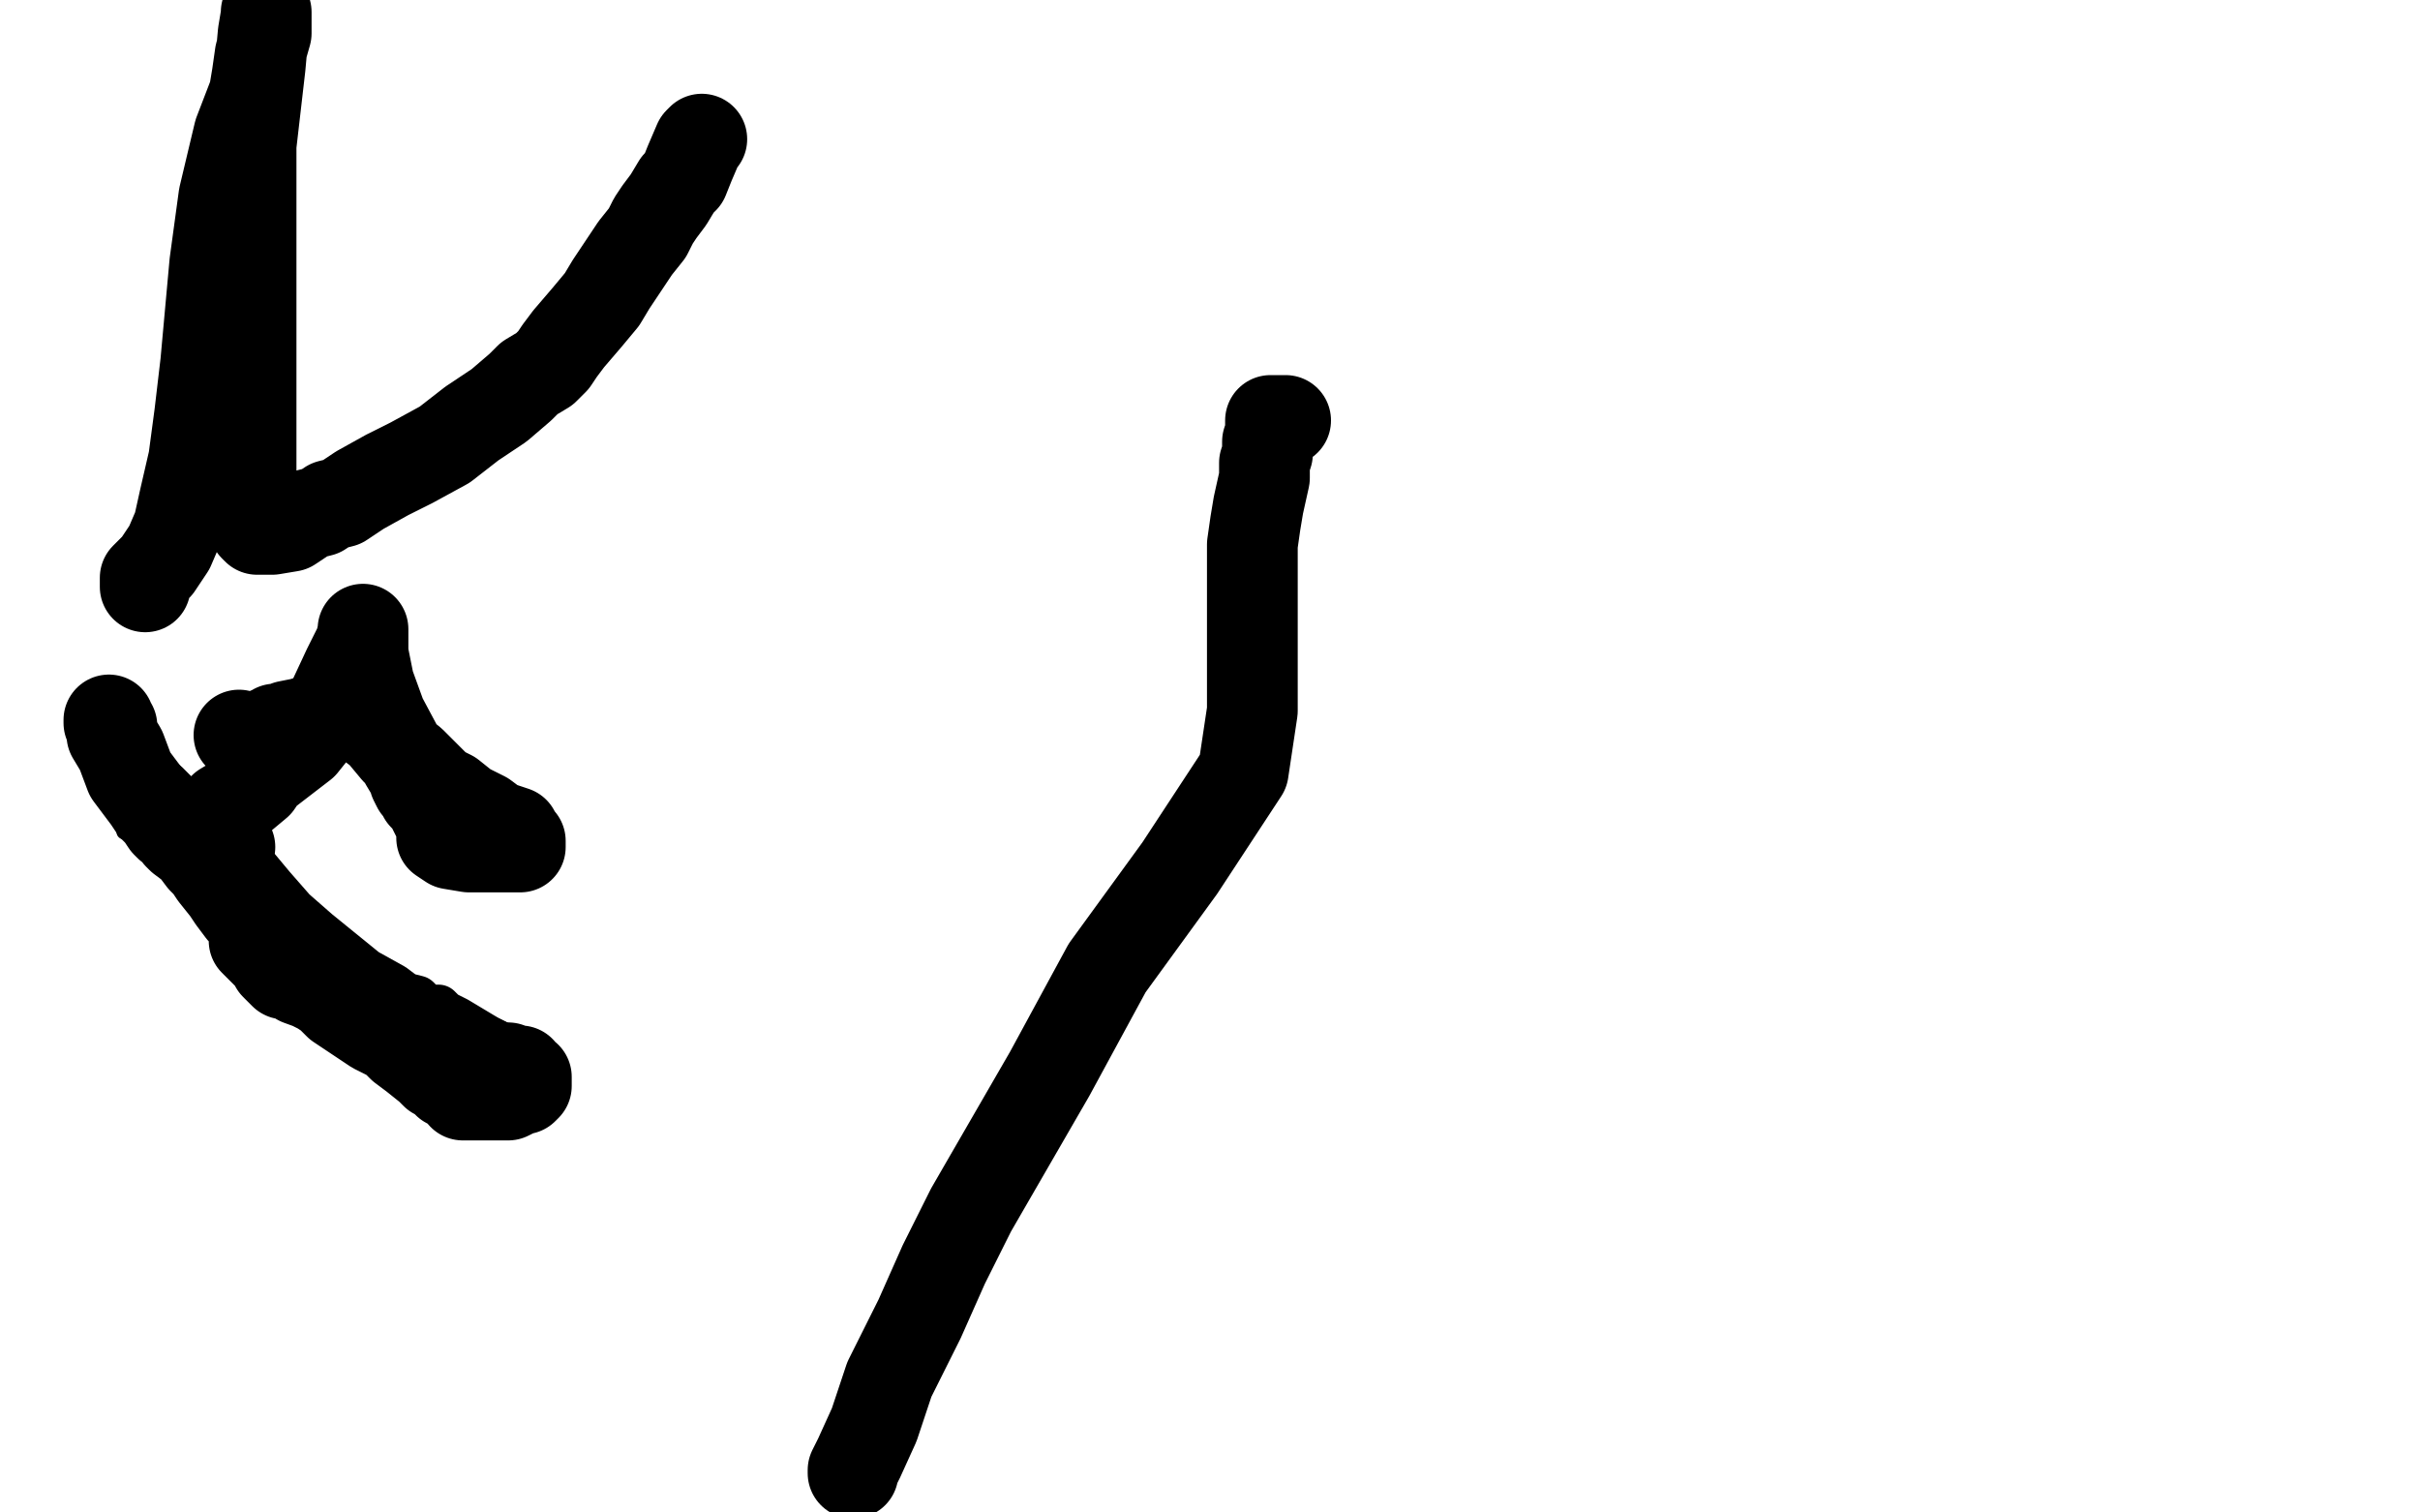
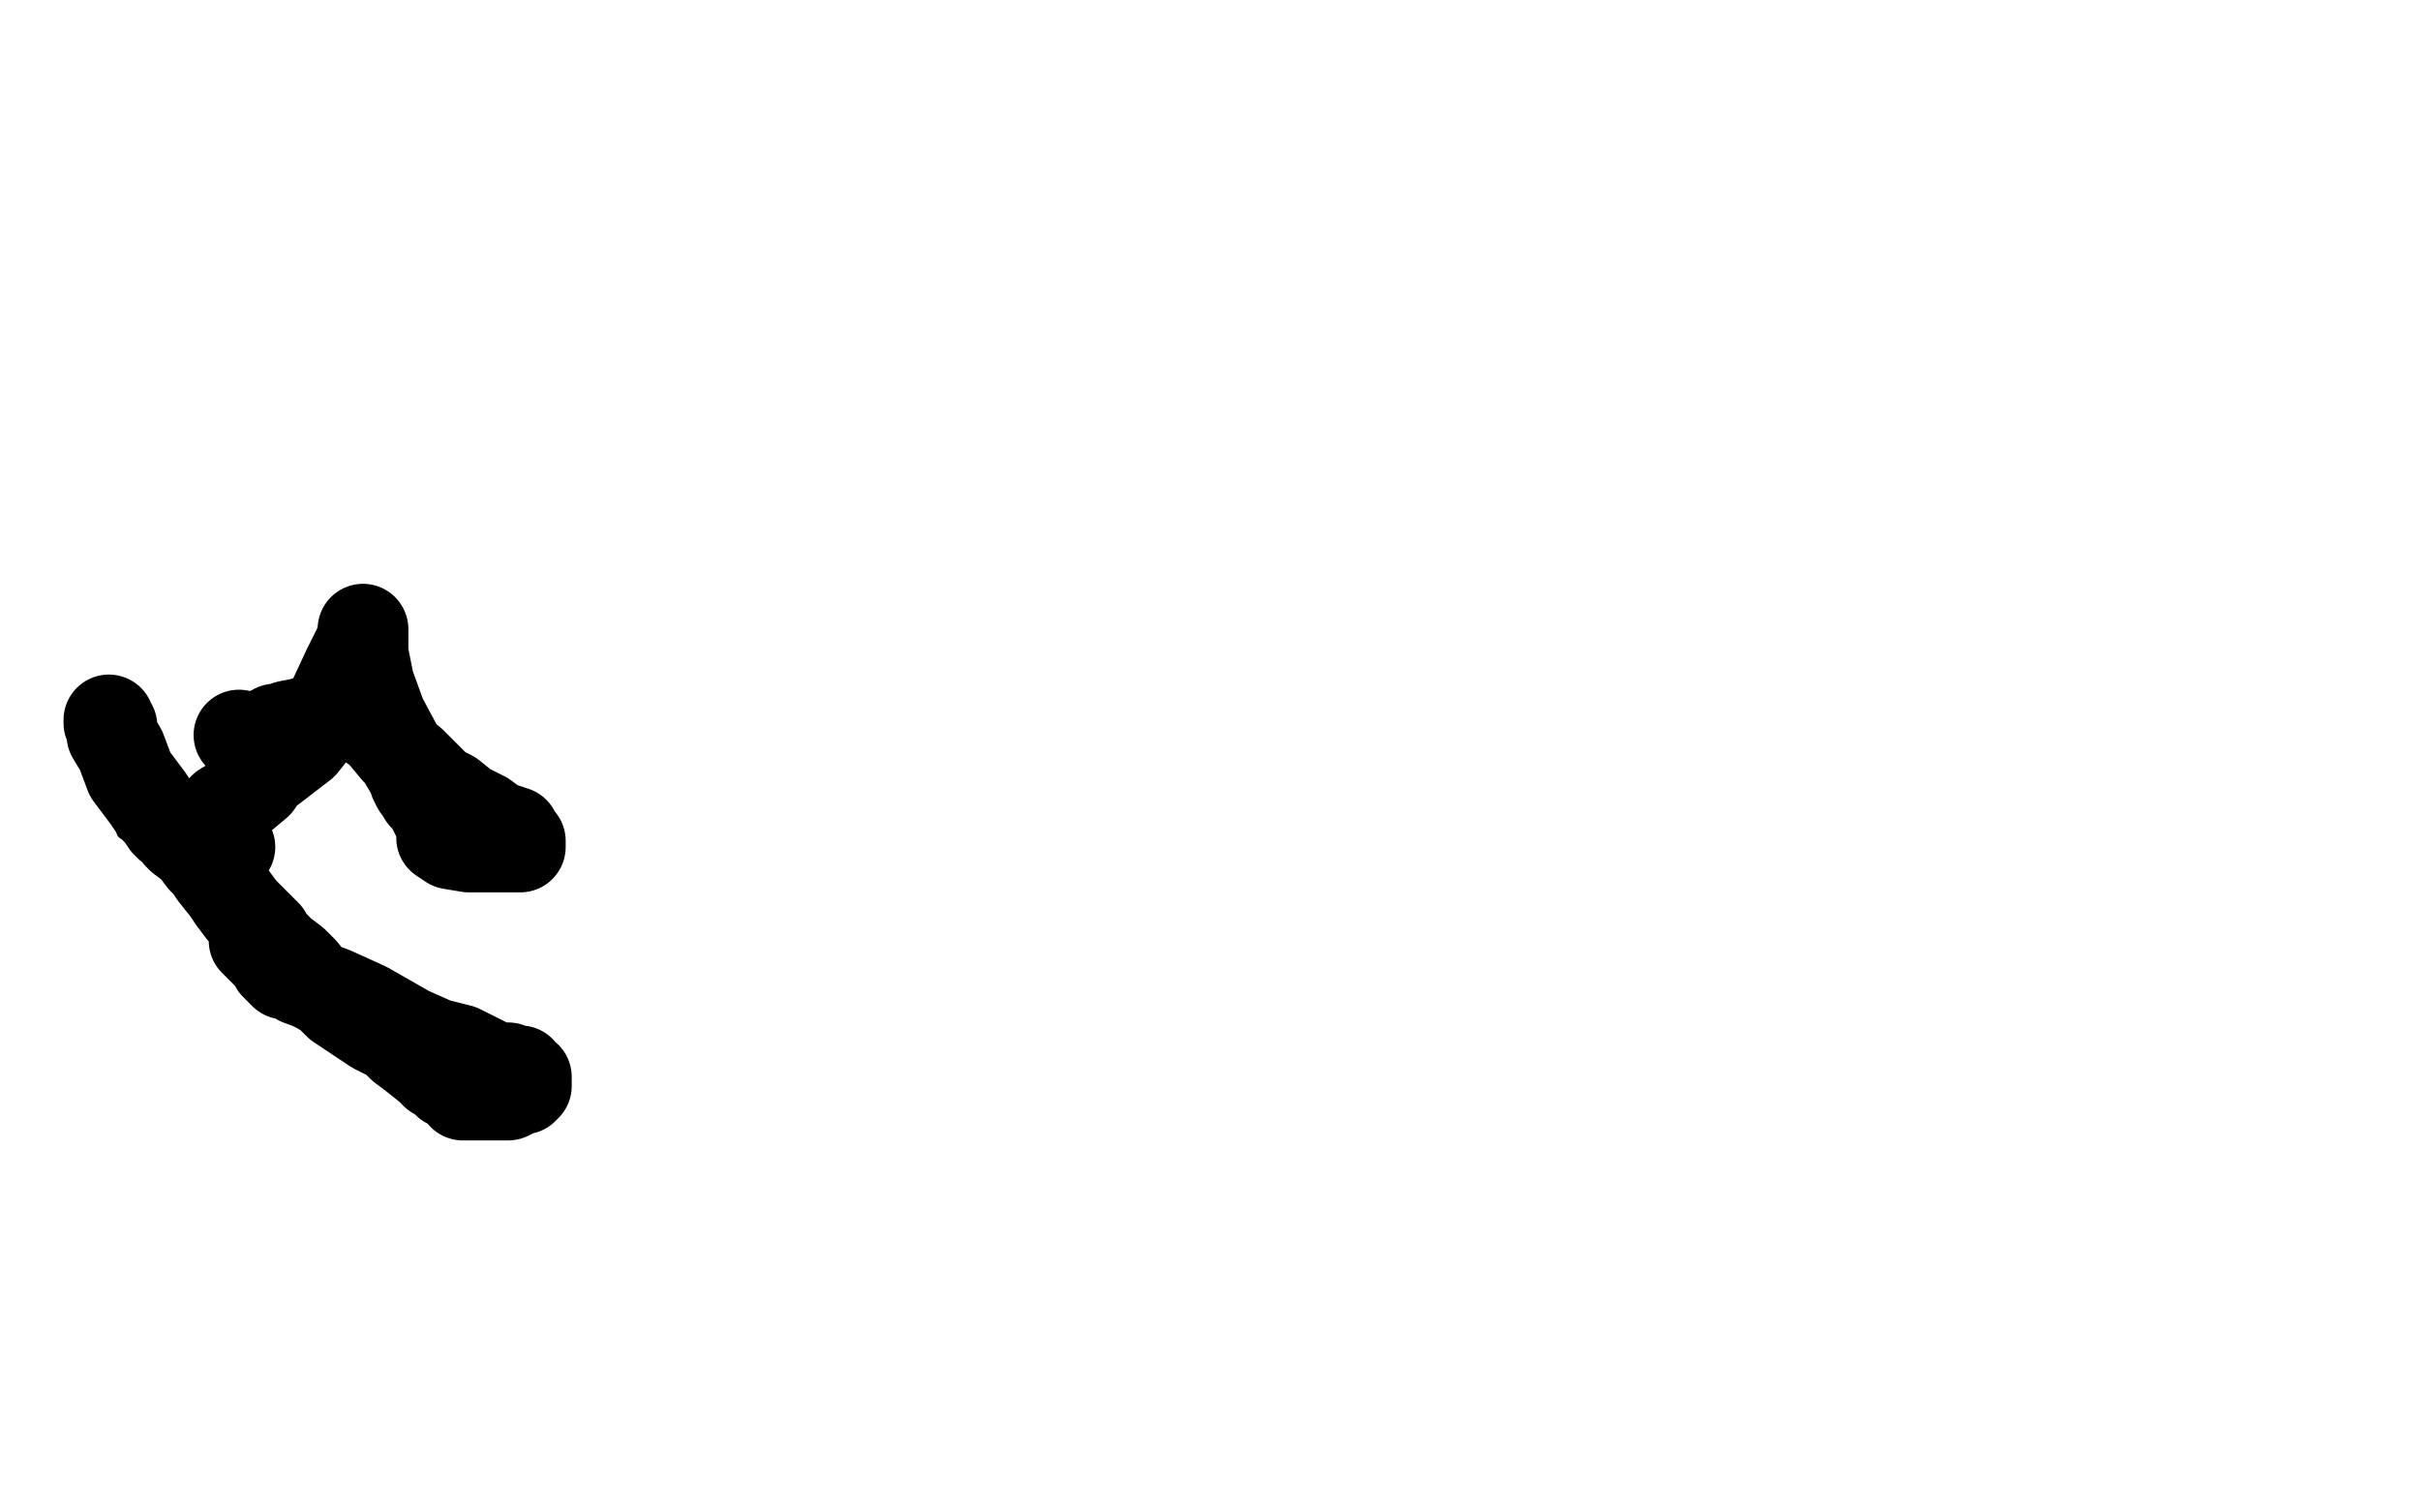
<svg xmlns="http://www.w3.org/2000/svg" width="800" height="500" version="1.1" style="stroke-antialiasing: false">
  <desc>This SVG has been created on https://colorillo.com/</desc>
  <rect x="0" y="0" width="800" height="500" style="fill: rgb(255,255,255); stroke-width:0" />
-   <polyline points="48,194 48,193 48,193 48,191 48,191 52,187 52,187 56,181 56,181 59,174 59,174 61,165 61,165 64,152 64,152 66,137 66,137 68,120 71,87 74,65 79,44 84,31 85,25 86,18 88,11 88,8 88,6 88,4 88,5 87,11 86,22 83,48 83,72 83,96 83,118 83,134 83,152 83,160 83,166 83,168 84,170 84,171 84,172 84,174 85,175 86,175 90,175 96,174 102,170 106,169 109,167 113,166 119,162 128,157 136,153 147,147 156,140 165,134 172,128 175,125 180,122 183,119 185,116 188,112 194,105 199,99 202,94 206,88 210,82 214,77 216,73 218,70 221,66 224,61 226,59 228,54 231,47 232,46" style="fill: none; stroke: #000000; stroke-width: 30; stroke-linejoin: round; stroke-linecap: round; stroke-antialiasing: false; stroke-antialias: 0; opacity: 1.0" />
-   <polyline points="425,139 421,139 421,139 420,139 420,139 420,140 420,140 420,143 419,146 419,150 418,153 418,158 416,167 415,173 414,180 414,185 414,189 414,193 414,197 414,199 414,201 414,204 414,208 414,209 414,211 414,212 414,213 414,214 414,215 414,216 414,218 414,219 414,225 414,235 411,255 390,287 366,320 347,355 321,400 312,418 304,436 294,456 289,471 284,482 282,486 282,487" style="fill: none; stroke: #000000; stroke-width: 30; stroke-linejoin: round; stroke-linecap: round; stroke-antialiasing: false; stroke-antialias: 0; opacity: 1.0" />
  <polyline points="82,237 83,237 83,237 85,237 85,237 90,238 90,238 98,242 98,242 104,245 104,245 112,248 112,248 115,249 122,252 130,254 141,259 149,262 152,263 157,265 160,267 166,270 170,271 171,271 172,271" style="fill: none; stroke: #000000; stroke-width: 1; stroke-linejoin: round; stroke-linecap: round; stroke-antialiasing: false; stroke-antialias: 0; opacity: 1.0" />
  <polyline points="41,275 41,274 41,274 42,274 42,274 44,273 44,273 46,272 46,272 47,272 47,272 48,272 49,272 50,272 52,272 54,274 58,277 61,280 65,283 69,287 75,295 82,304 89,312 99,323 105,332 111,338 118,344 123,348 126,349 128,351 131,352 133,352 134,352 135,352 136,352 137,352" style="fill: none; stroke: #000000; stroke-width: 5; stroke-linejoin: round; stroke-linecap: round; stroke-antialiasing: false; stroke-antialias: 0; opacity: 1.0" />
-   <polyline points="43,251 44,251 44,251 45,251 45,251 47,251 47,251 49,253 49,253 51,256 51,256 55,259 57,261 59,263 61,265 65,268 66,269 68,271 70,273 72,275 74,276 76,278 79,281 81,284 85,287 90,293 97,301 105,308 121,321 130,326 134,329 138,330 140,332 142,333 145,333 147,335 151,337 156,340 161,343 165,345 170,348 171,348" style="fill: none; stroke: #000000; stroke-width: 15; stroke-linejoin: round; stroke-linecap: round; stroke-antialiasing: false; stroke-antialias: 0; opacity: 1.0" />
  <polyline points="36,238 36,239 36,239 37,240 37,240 37,241 37,241 37,242 37,242 37,243 37,243 40,248 40,248 43,256 43,256 46,260 49,264 51,267 52,268 53,269 55,272 56,273 58,274 59,276 60,277 64,280 67,284 69,286 71,289 75,294 77,297 80,301 85,306 87,308 88,309 89,311 93,315 97,318 100,321 104,326 106,327 109,329 112,332 118,336 124,340 130,343 133,346 137,349 142,353 144,355 146,356 147,356 148,358 149,358 150,359 151,360 153,361 153,362 154,362 155,362 156,362 157,362 158,362 159,362 160,362 161,362 162,362 163,362 164,362 165,362 166,362 167,362 168,362 170,361 171,360 173,360 174,359 174,358 174,357 174,356 172,355 172,354 170,354 168,353 164,353 160,351 152,347 144,345 135,341 121,333 110,328 99,324 98,323 96,322 94,322 92,320 91,319 90,317 89,316 87,314 86,313 85,312 84,311 84,310 84,309 84,308 84,307 84,306" style="fill: none; stroke: #000000; stroke-width: 30; stroke-linejoin: round; stroke-linecap: round; stroke-antialiasing: false; stroke-antialias: 0; opacity: 1.0" />
  <polyline points="76,280 75,279 75,279 74,279 74,279 73,278 73,278 72,278 72,278 71,277 71,277 71,276 71,275 71,274 71,273 71,272 71,270 72,269 73,269 74,267 79,264 85,259 87,256 100,246 108,236 115,221 119,213 120,209 120,208 120,211 120,216 122,226 126,237 134,252 137,257 137,258 138,260 139,261 140,262 140,263 142,265 143,266 143,267 144,269 145,271 146,272 146,274 146,275 146,276 146,277 149,279 155,280 158,280 162,280 164,280 167,280 169,280 170,280 171,280 172,280 172,278 171,277 170,275 164,273 160,270 154,267 149,263 145,261 141,257 136,252 131,248 126,242 122,239 119,236 118,235 117,235 116,235 115,235 112,235 111,235 110,235 109,236 108,236 107,236 106,237 105,238 103,238 100,239 95,240 93,241 91,241 90,242 89,242 87,244 86,244 85,244 84,244 83,244 82,244 81,244 79,243" style="fill: none; stroke: #000000; stroke-width: 30; stroke-linejoin: round; stroke-linecap: round; stroke-antialiasing: false; stroke-antialias: 0; opacity: 1.0" />
</svg>